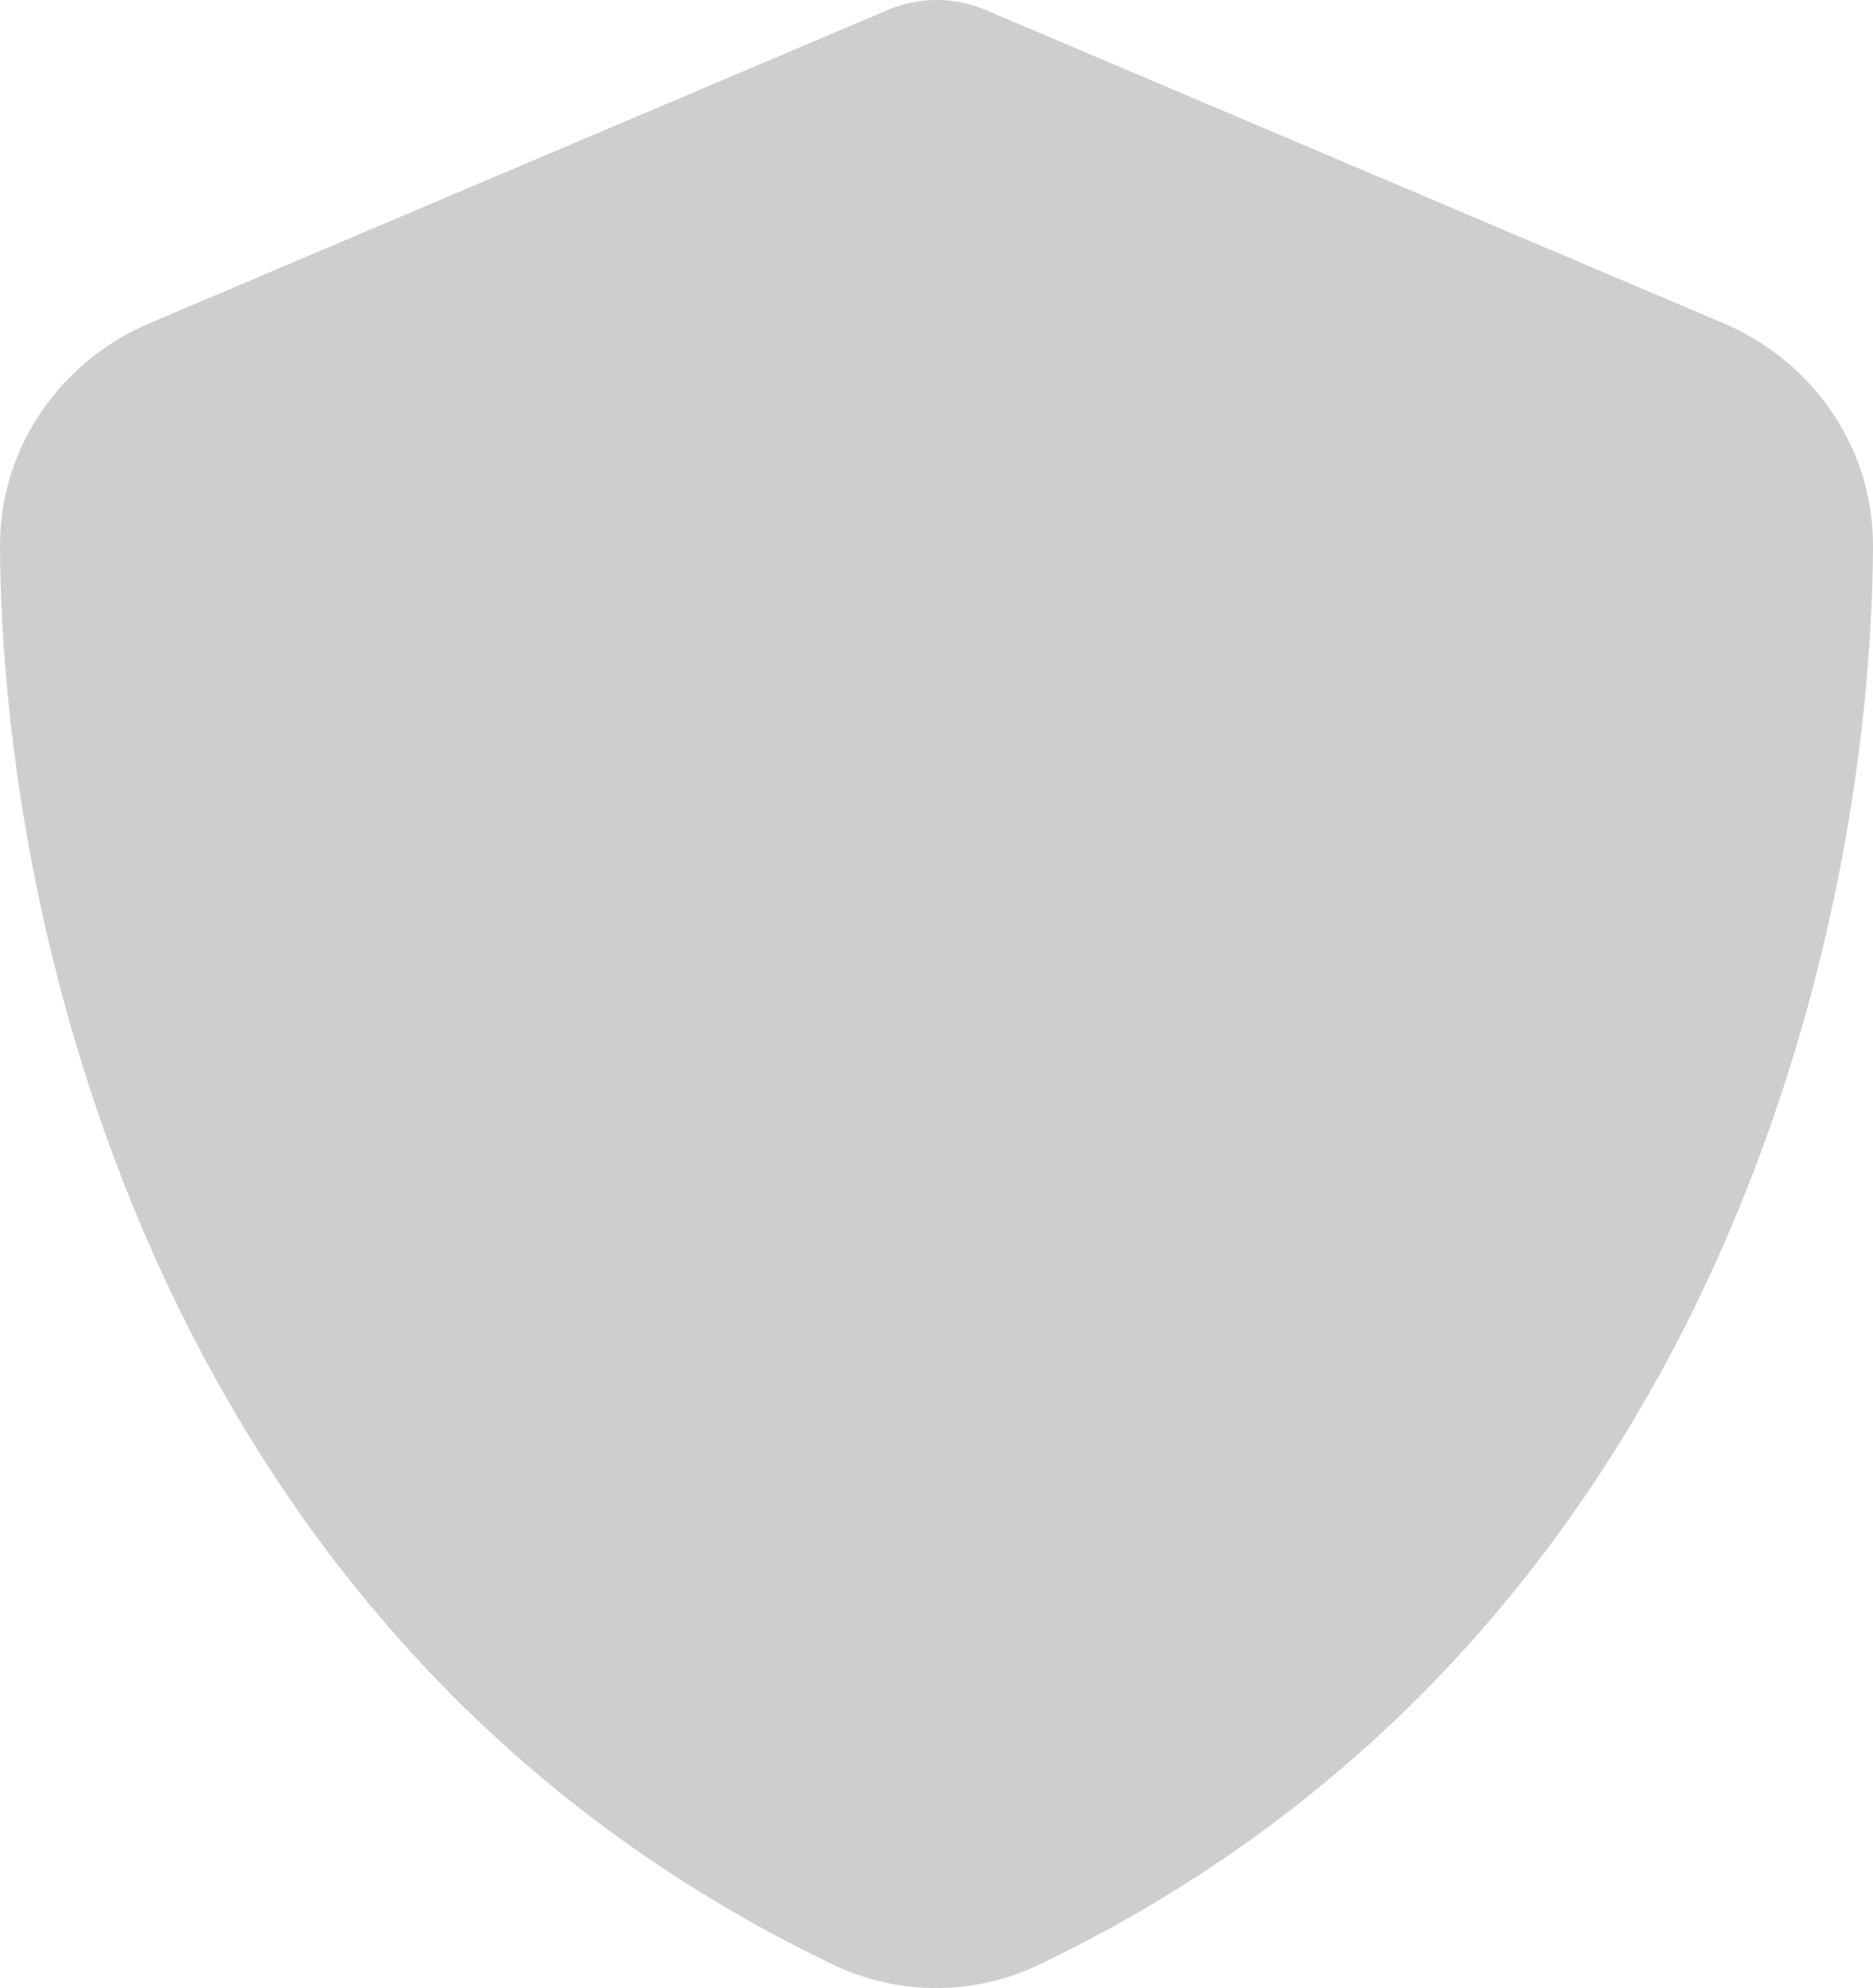
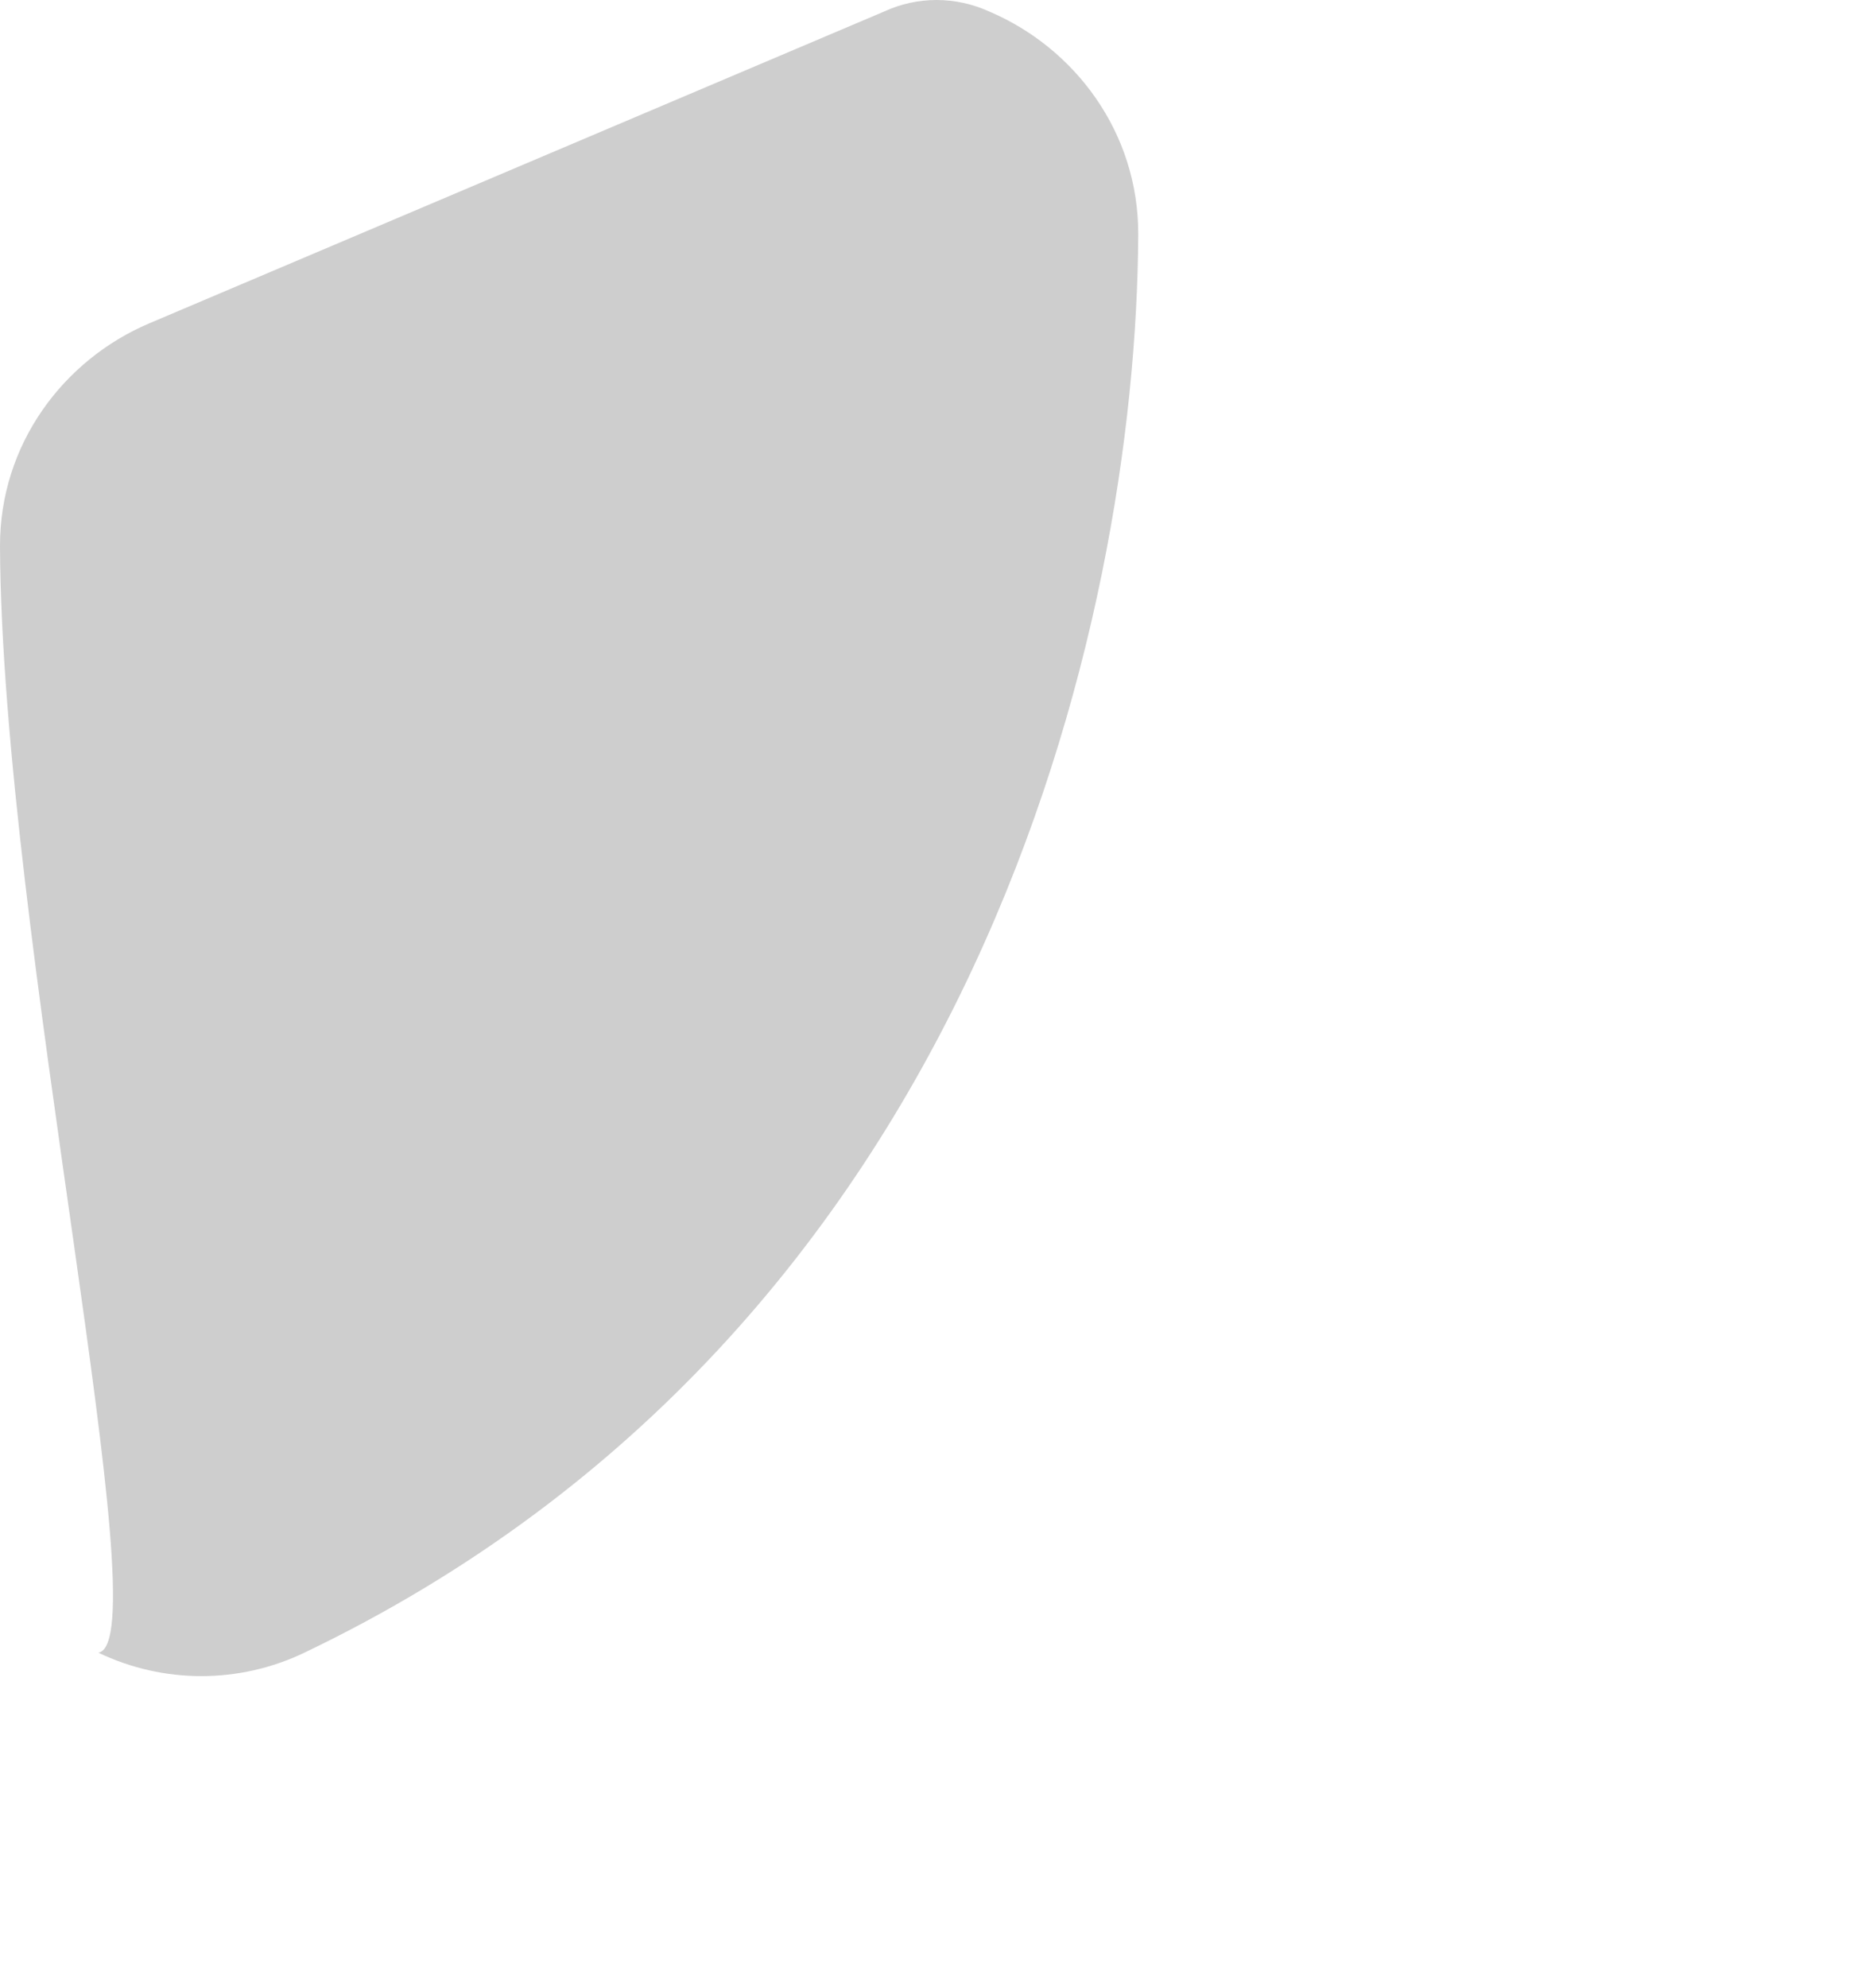
<svg xmlns="http://www.w3.org/2000/svg" id="Layer_2" viewBox="0 0 480 509.2">
  <defs>
    <style>.cls-1{fill:#cecece;}</style>
  </defs>
  <g id="Layer_1-2">
-     <path class="cls-1" d="M240,0c4.6,0,9.2,1,13.4,2.9l188.3,79.9c22,9.3,38.4,31,38.3,57.2-.5,99.2-41.3,280.7-213.7,363.2-16.7,8-36.1,8-52.8,0C41.3,420.7,.5,239.2,0,140c-.1-26.2,16.3-47.9,38.3-57.2L226.7,2.9c4.1-1.9,8.7-2.9,13.3-2.9Z" />
+     <path class="cls-1" d="M240,0c4.6,0,9.2,1,13.4,2.9c22,9.3,38.4,31,38.3,57.2-.5,99.2-41.3,280.7-213.7,363.2-16.7,8-36.1,8-52.8,0C41.3,420.7,.5,239.2,0,140c-.1-26.2,16.3-47.9,38.3-57.2L226.7,2.9c4.1-1.9,8.7-2.9,13.3-2.9Z" />
  </g>
</svg>